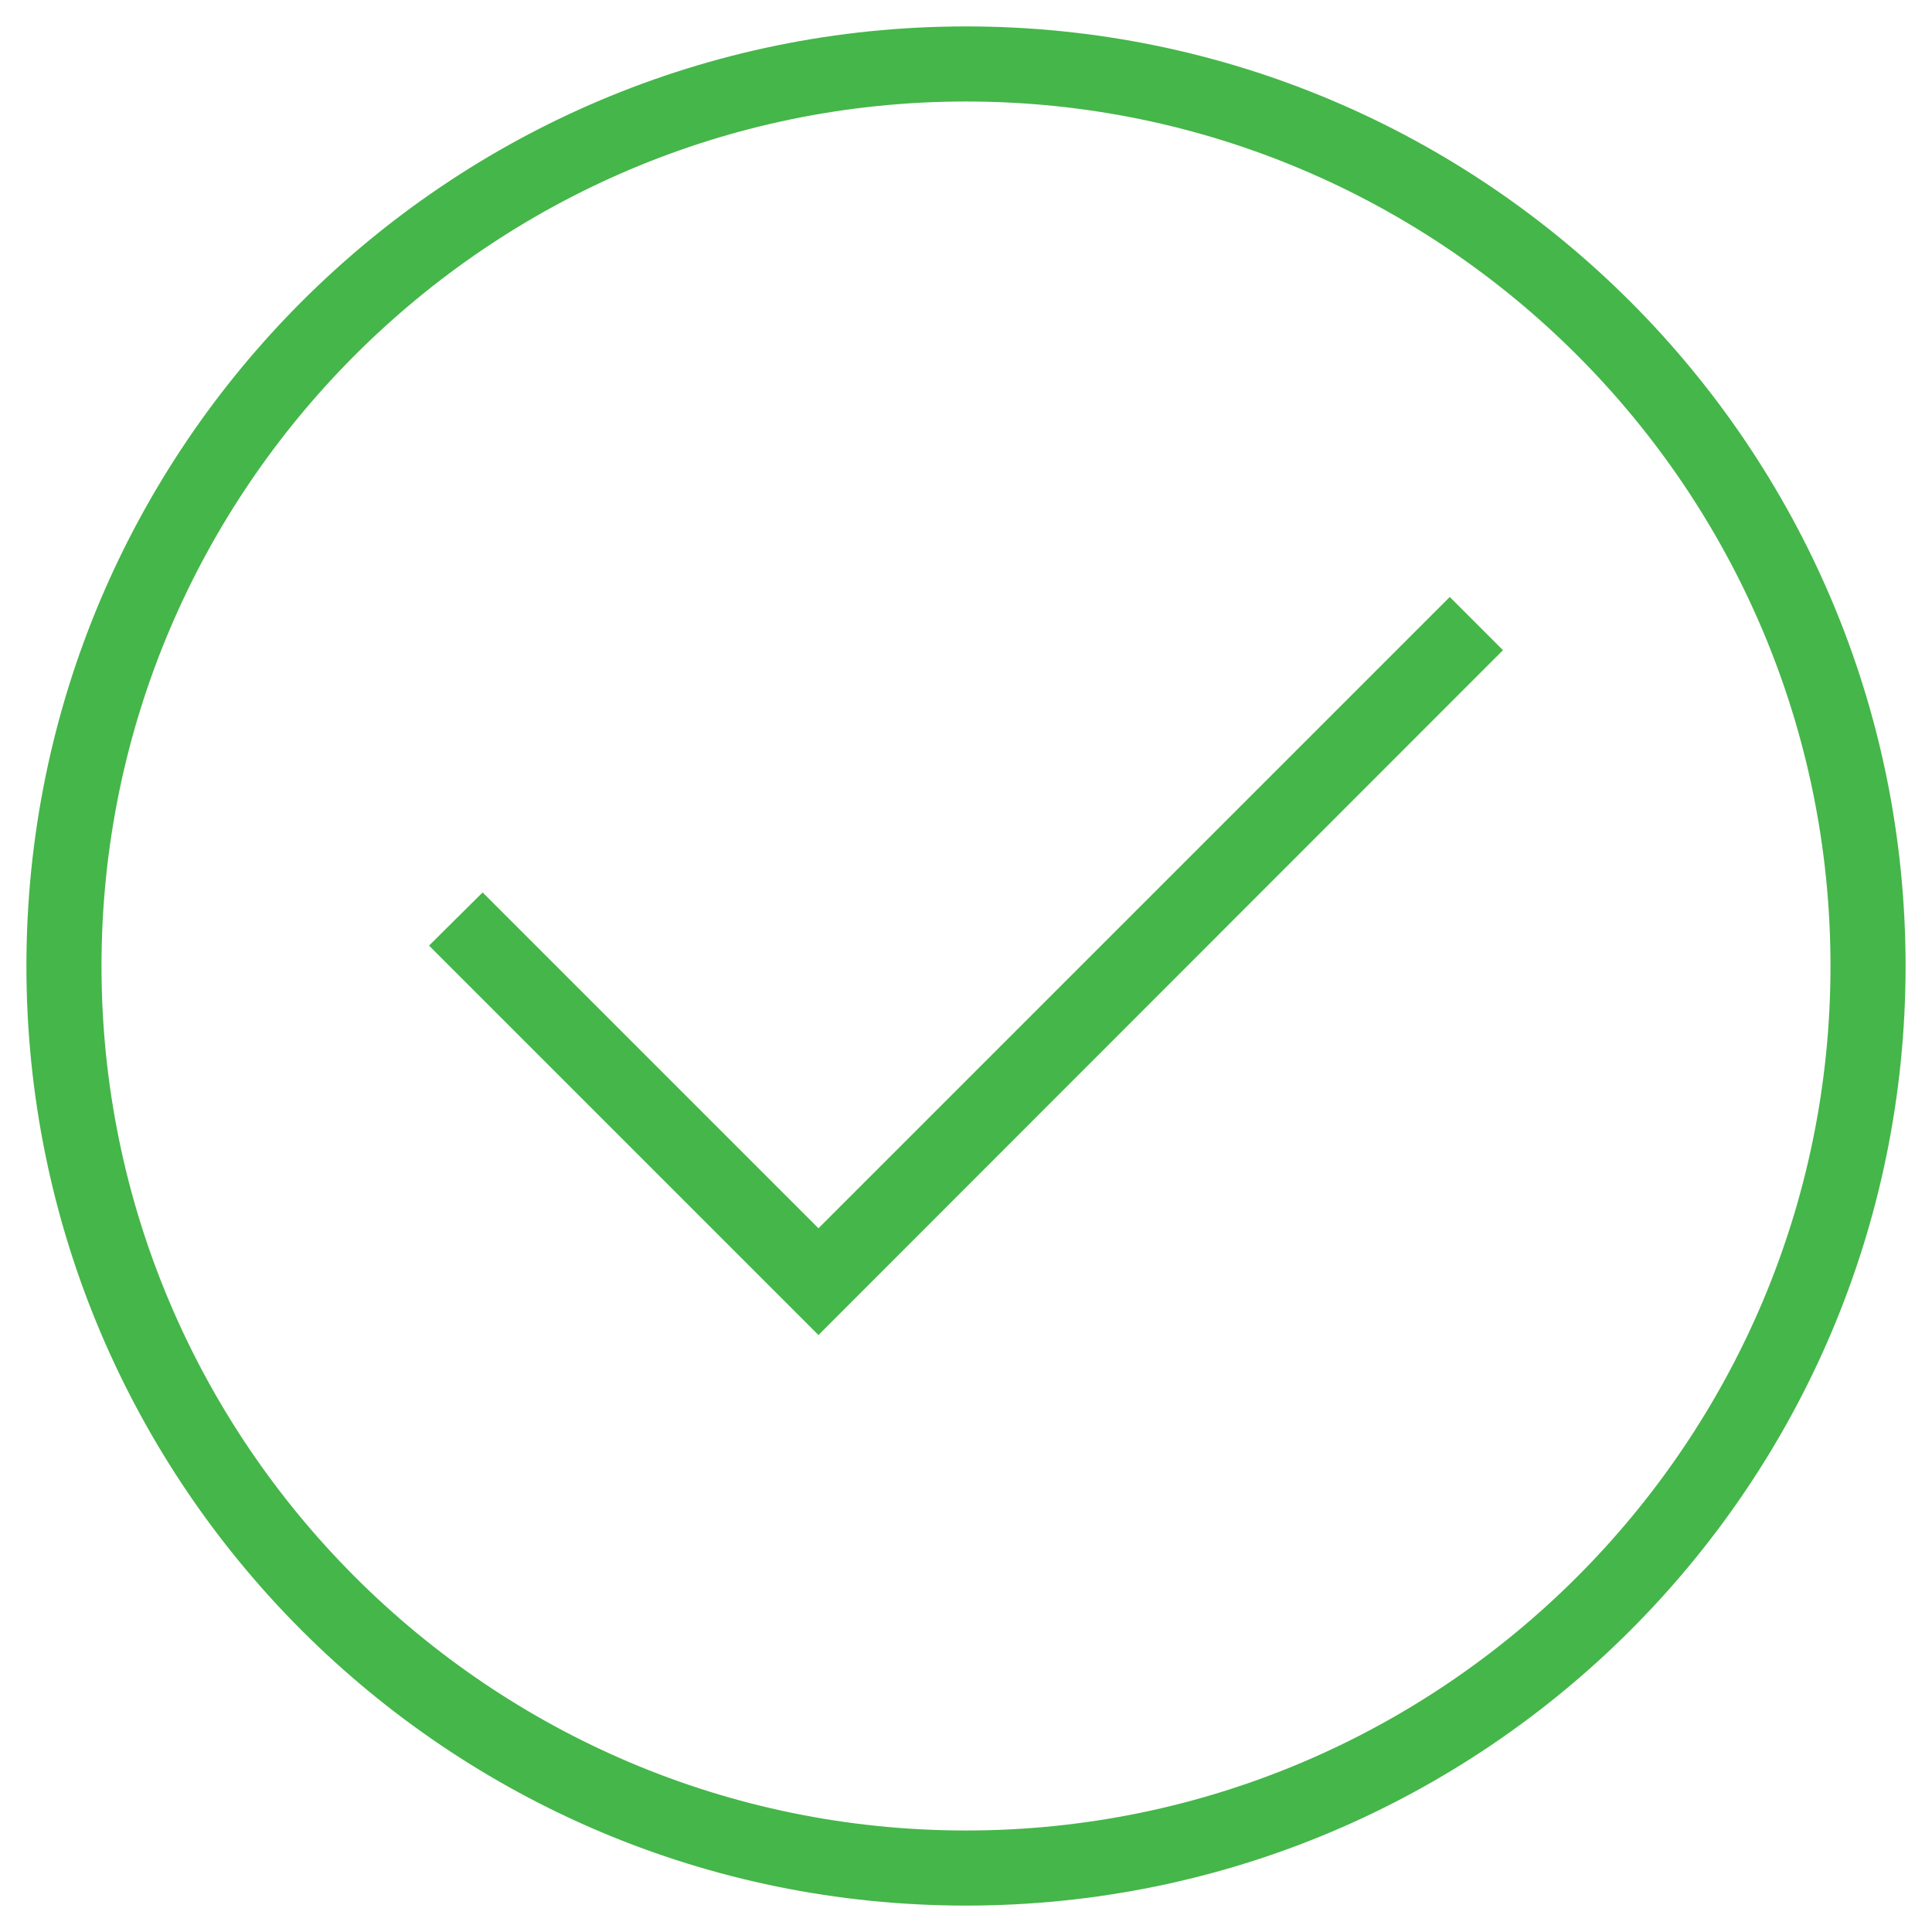
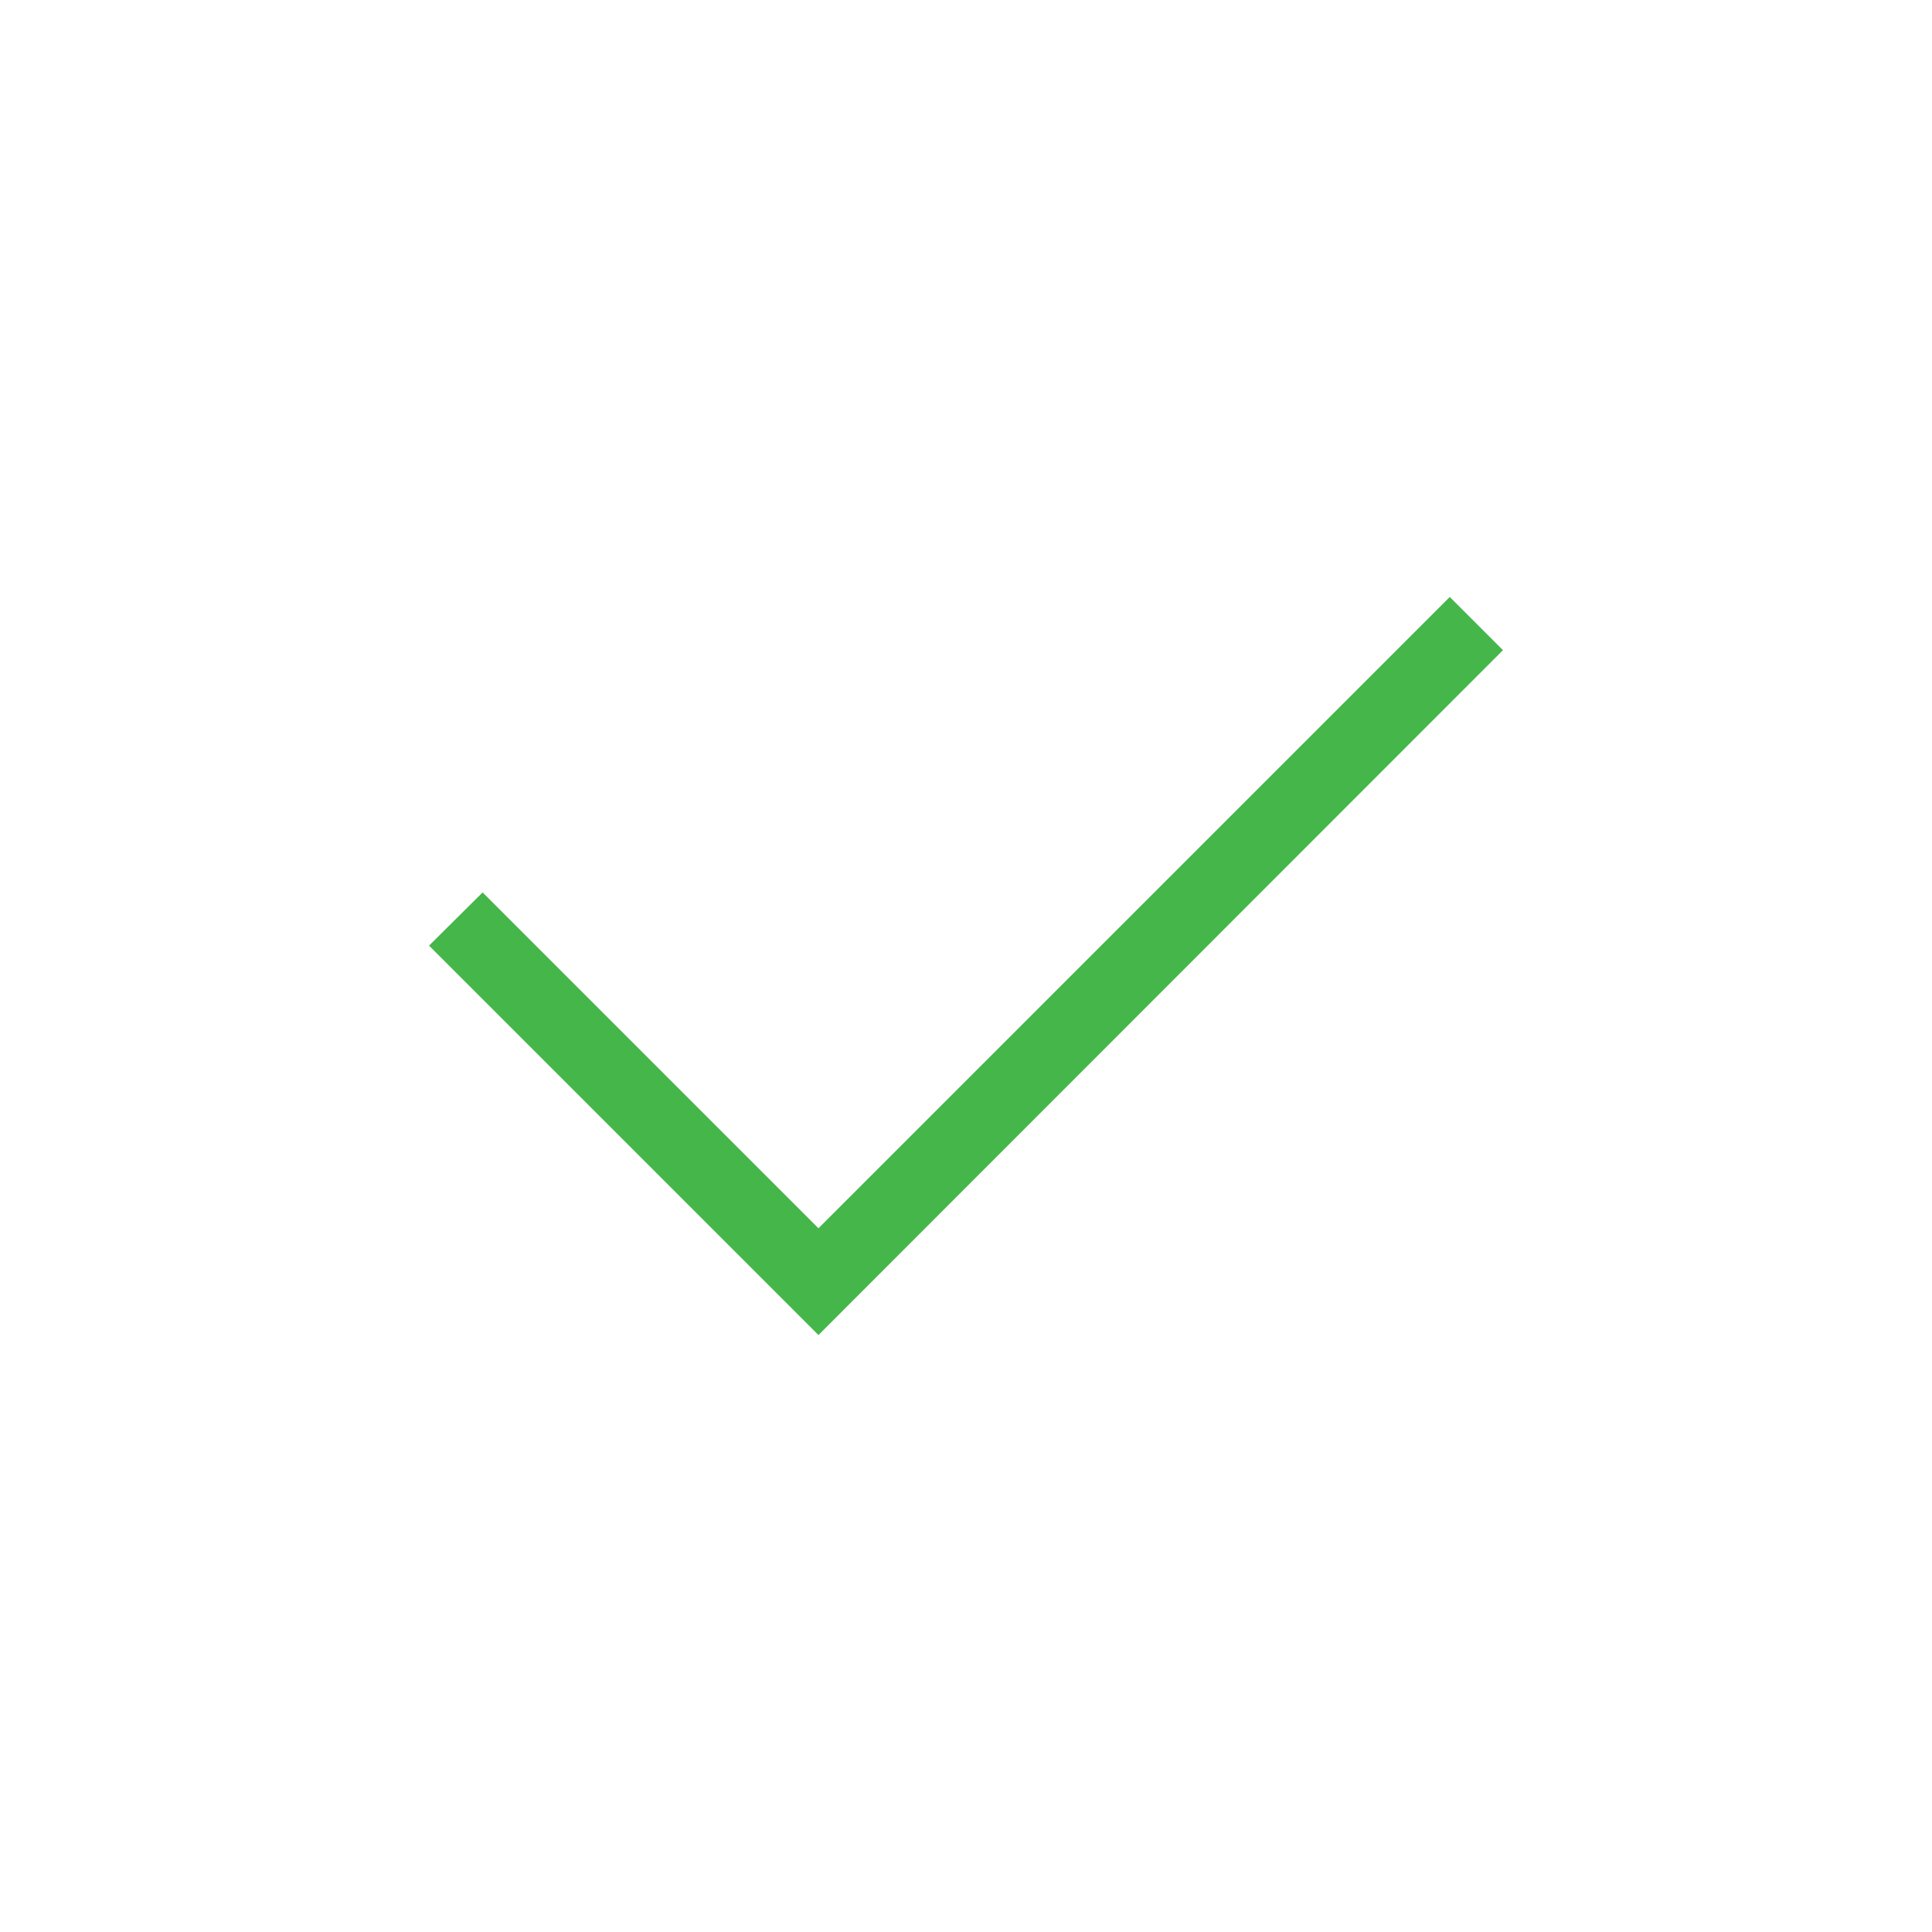
<svg xmlns="http://www.w3.org/2000/svg" version="1.1" id="Layer_1" x="0px" y="0px" viewBox="0 0 512 512" style="enable-background:new 0 0 512 512;" xml:space="preserve">
  <style type="text/css">
	.st0{fill:#45B649;}
</style>
-   <path class="st0" d="M256,7C118.5,7,7,118.5,7,256c0,137.5,111.5,249,249,249s249-111.5,249-249C505,118.5,393.5,7,256,7z   M256,485.1C129.7,485.1,26.9,382.3,26.9,256S129.7,26.9,256,26.9c126.3,0,229.1,102.8,229.1,229.1  C485.1,382.3,382.3,485.1,256,485.1z" />
  <polygon class="st0" points="384.2,158.2 216.9,325.5 127.9,236.5 113.7,250.6 216.9,353.8 398.3,172.3 " />
</svg>